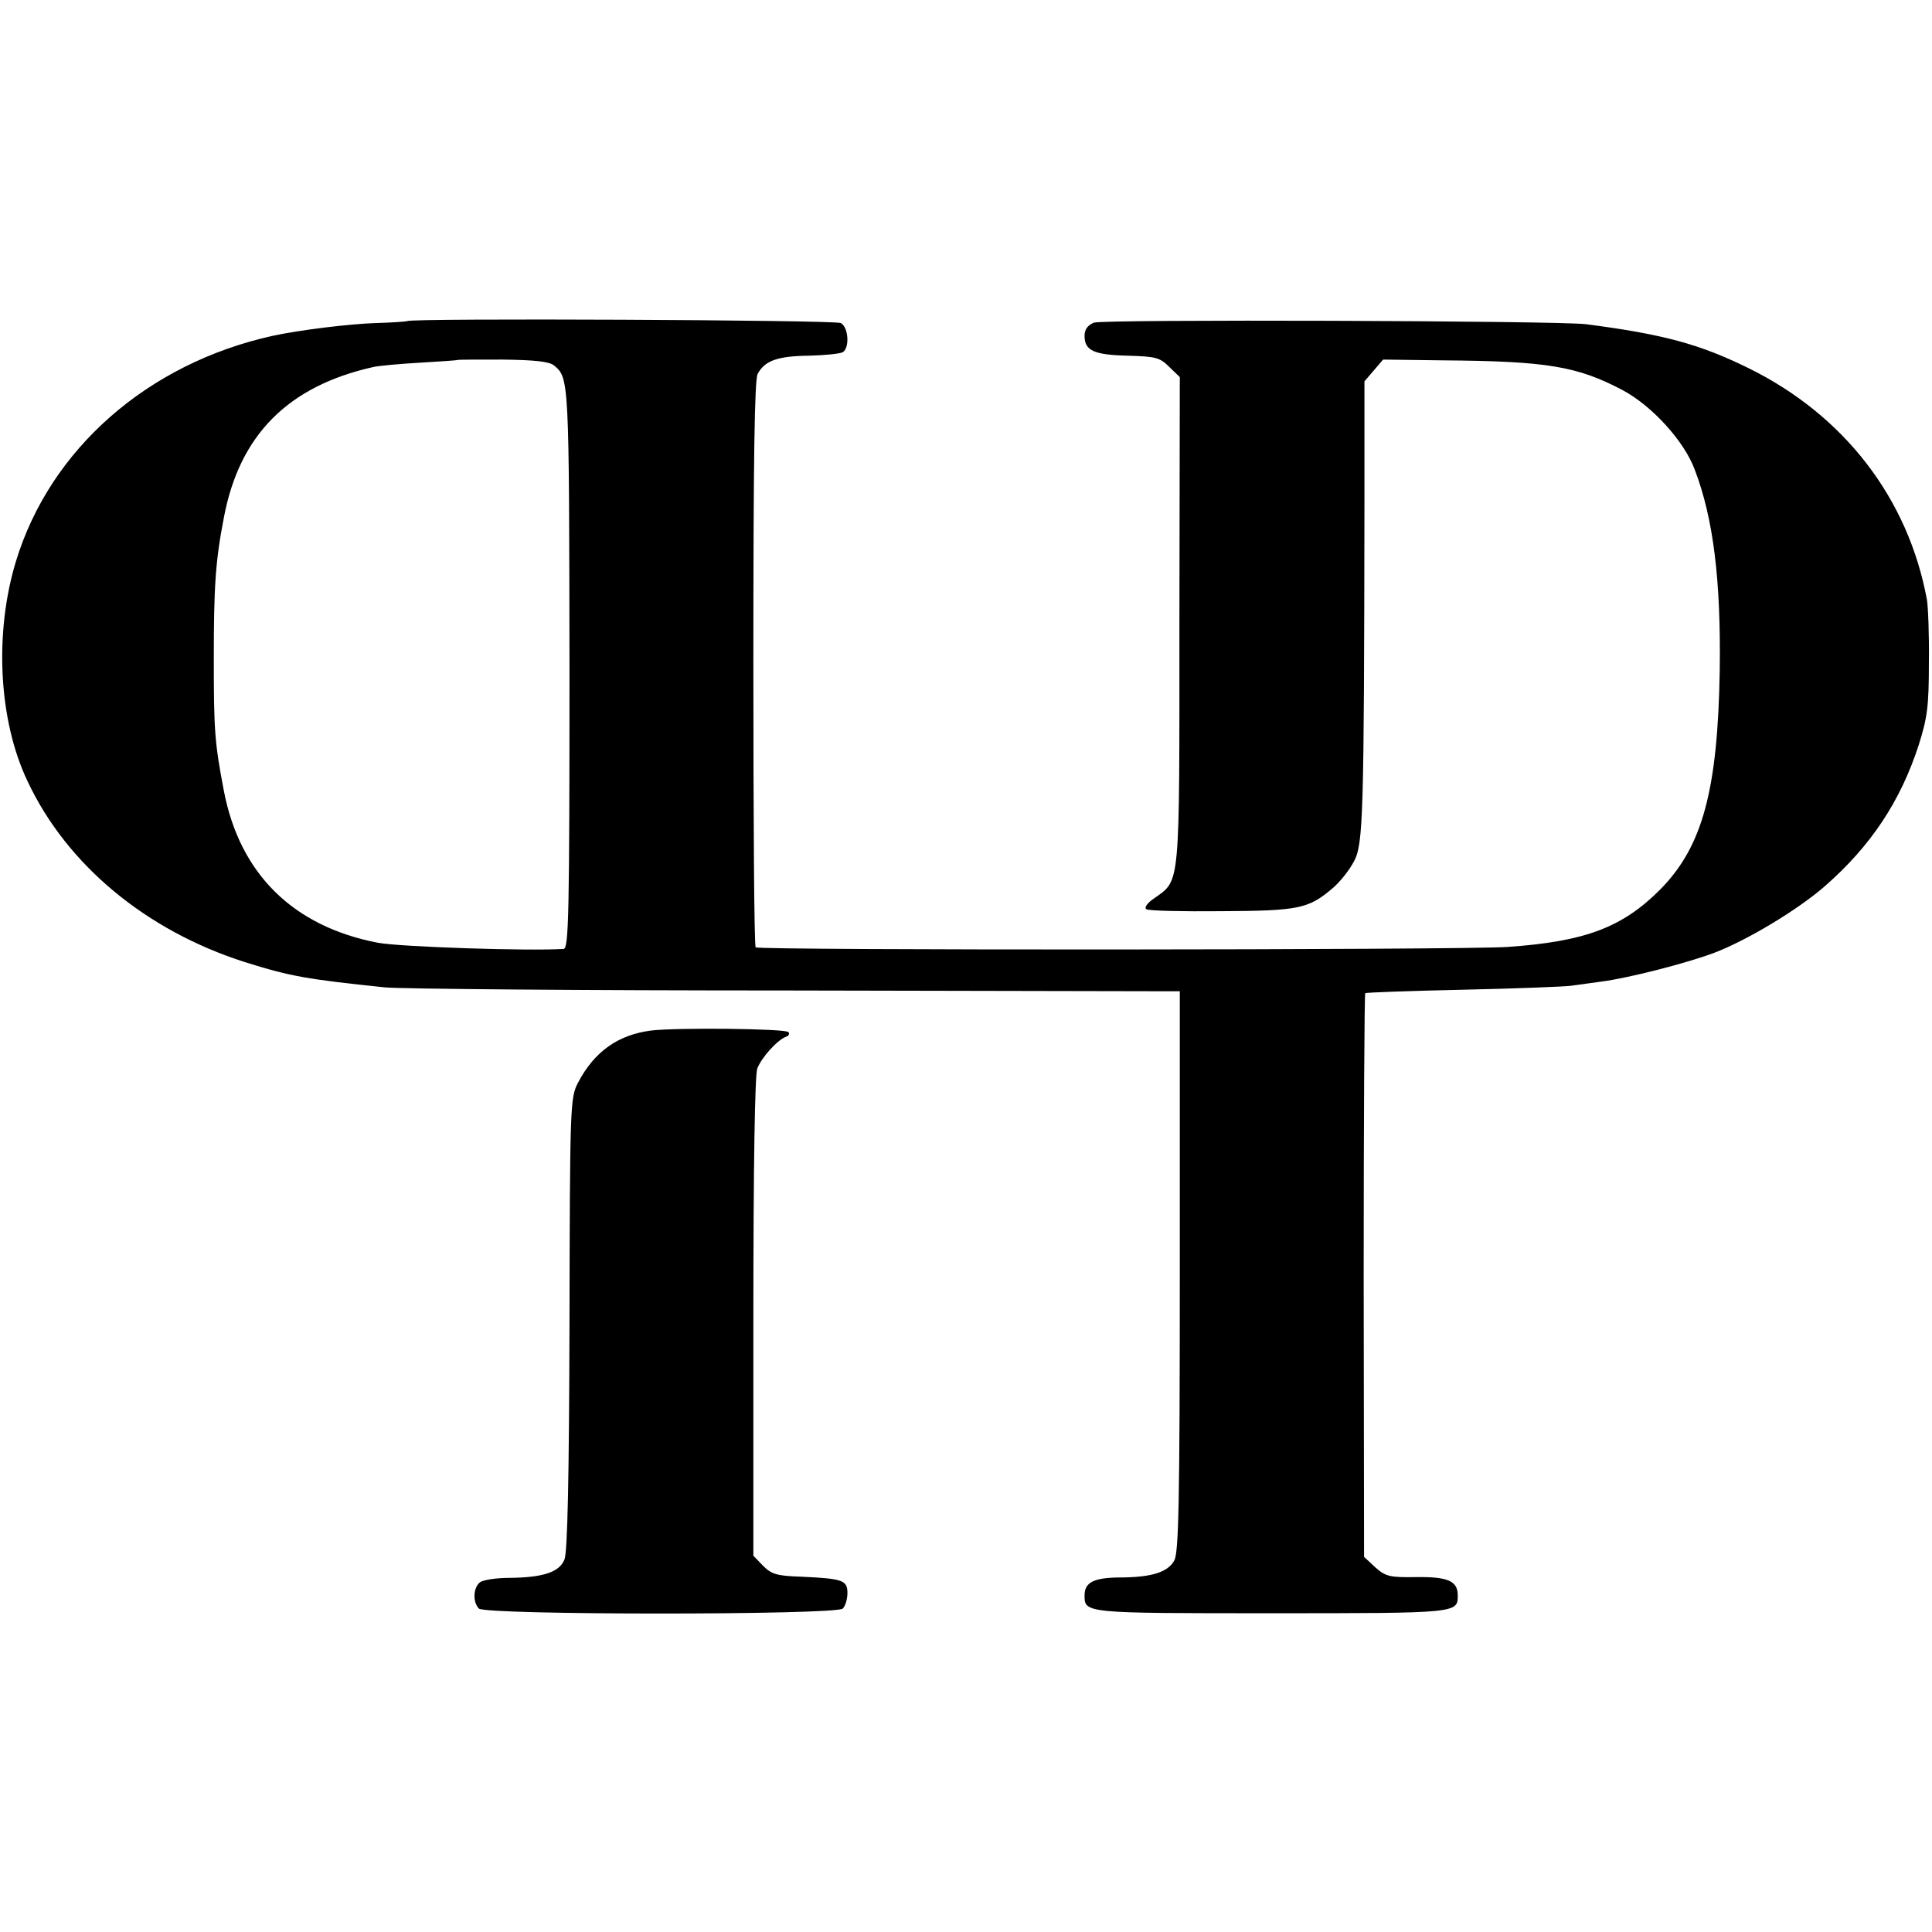
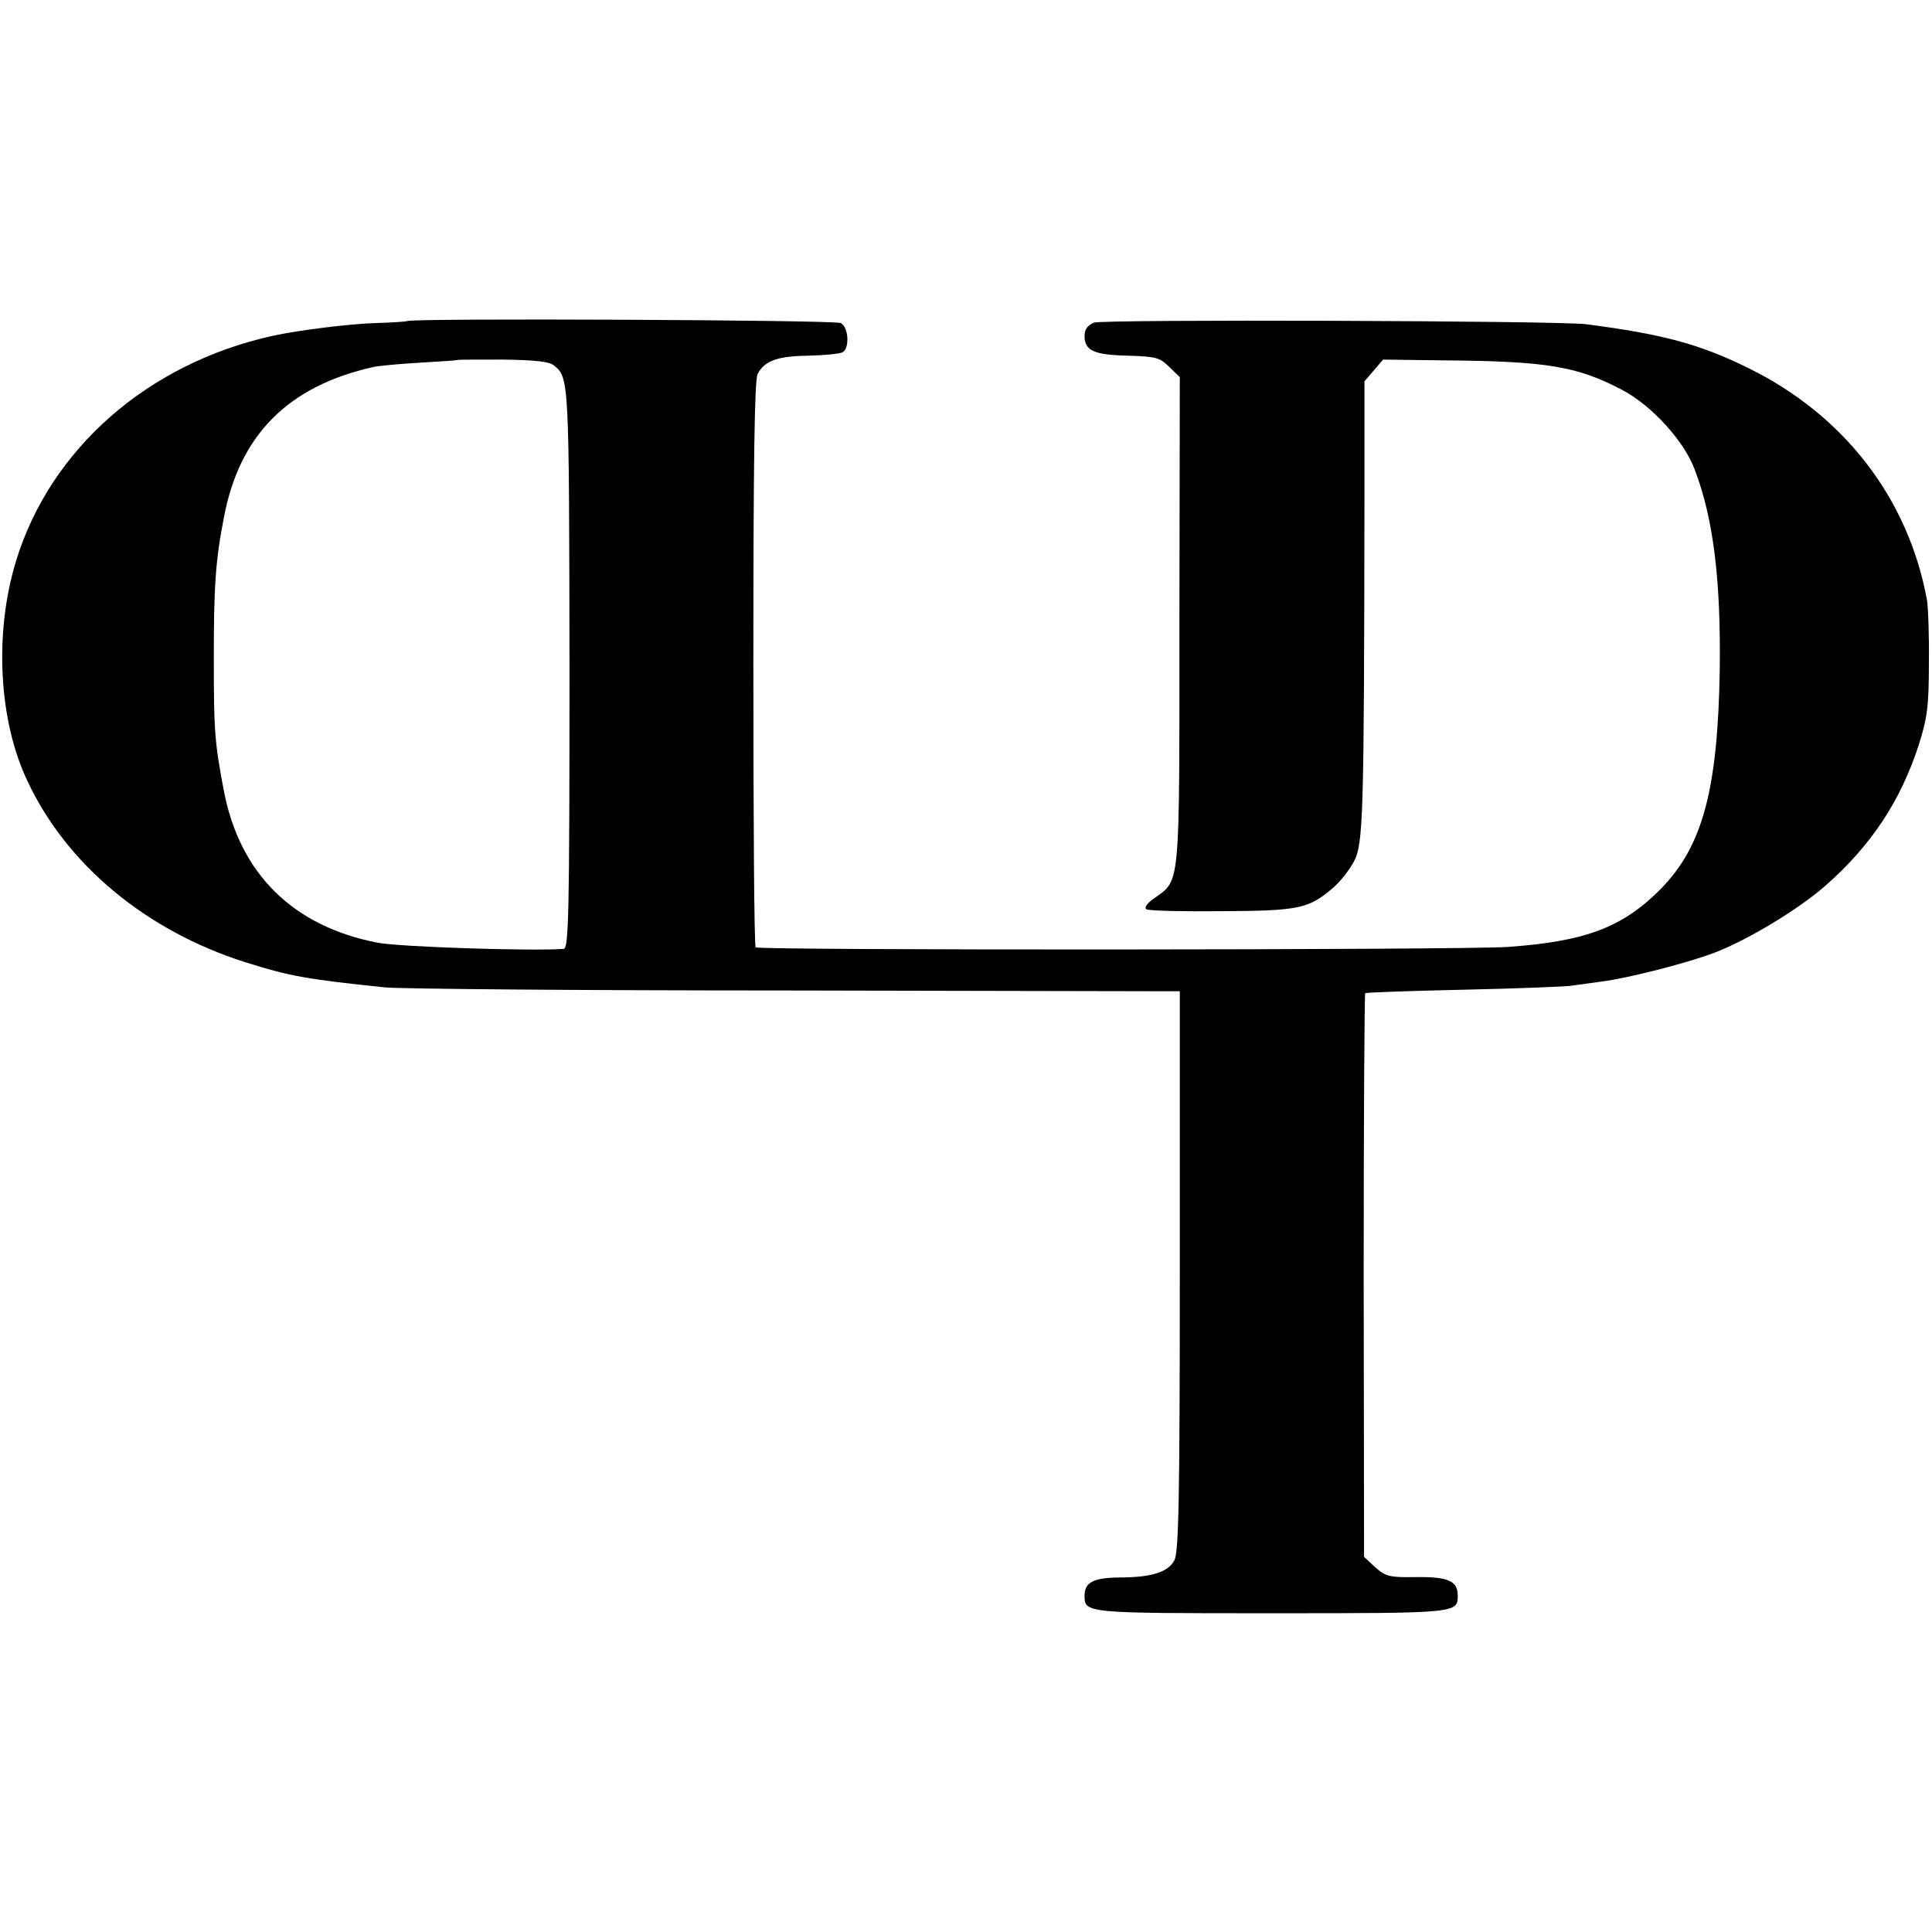
<svg xmlns="http://www.w3.org/2000/svg" version="1.0" width="497pt" height="497pt" viewBox="0 0 497 497" preserveAspectRatio="xMidYMid meet">
  <g transform="translate(0,497) scale(0.1,-0.1)" fill="#000000" stroke="none">
    <path d="M1048 4144 c-2 -1 -38 -4 -80 -5 -68 -2 -198 -18 -267 -33 -321 -71 -572 -291 -660 -580 -56 -184 -45 -409 30 -566 101 -215 305 -384 559 -465 118 -37 159 -44 360 -65 41 -4 507 -8 1035 -8 528 -1 971 -2 985 -2 l25 0 0 -719 c0 -599 -3 -723 -14 -745 -17 -31 -59 -44 -144 -44 -64 -1 -87 -13 -87 -46 0 -46 -1 -46 480 -46 481 0 480 0 480 46 0 37 -25 48 -107 47 -67 -1 -78 1 -105 25 l-29 27 -1 723 c0 398 2 725 4 727 2 2 116 6 253 9 138 3 261 8 275 10 14 2 50 7 80 11 70 9 218 47 290 74 84 32 214 110 284 171 119 104 195 219 242 364 22 70 26 99 26 211 1 72 -2 144 -5 162 -48 261 -213 475 -459 596 -124 61 -217 87 -418 113 -69 9 -1243 13 -1266 4 -16 -7 -24 -17 -24 -34 0 -38 24 -49 112 -51 72 -2 82 -5 106 -29 l27 -26 -1 -628 c0 -694 3 -664 -65 -713 -18 -12 -26 -24 -20 -28 6 -4 93 -6 193 -5 198 1 224 6 286 59 18 15 43 46 55 69 24 45 26 113 27 923 l0 312 24 28 24 28 154 -2 c267 -2 345 -15 461 -76 76 -40 160 -132 187 -206 48 -126 67 -285 64 -514 -5 -309 -44 -454 -152 -564 -98 -99 -194 -135 -394 -149 -120 -8 -1926 -9 -1934 -1 -4 3 -6 332 -6 730 0 524 3 730 11 745 18 34 51 46 131 47 42 1 81 5 88 9 18 11 15 64 -5 75 -16 8 -1108 13 -1115 5z m377 -114 c39 -32 39 -33 40 -777 0 -637 -2 -723 -15 -724 -85 -6 -423 5 -479 16 -217 42 -354 177 -395 390 -24 125 -26 158 -26 340 0 185 4 251 26 364 40 212 165 338 385 387 13 3 67 8 119 11 52 3 96 6 97 7 1 1 53 1 116 1 82 -1 120 -5 132 -15z" />
-     <path d="M1675 2319 c-85 -11 -146 -54 -188 -134 -20 -39 -21 -52 -22 -620 -1 -395 -5 -588 -13 -607 -13 -32 -54 -46 -140 -47 -35 0 -70 -5 -78 -12 -17 -14 -18 -51 -2 -67 17 -17 919 -17 936 0 7 7 12 25 12 40 0 33 -12 37 -118 42 -63 2 -77 6 -99 28 l-25 26 0 613 c0 397 4 623 10 640 11 29 52 74 74 82 7 2 10 8 6 12 -8 9 -286 12 -353 4z" />
  </g>
</svg>